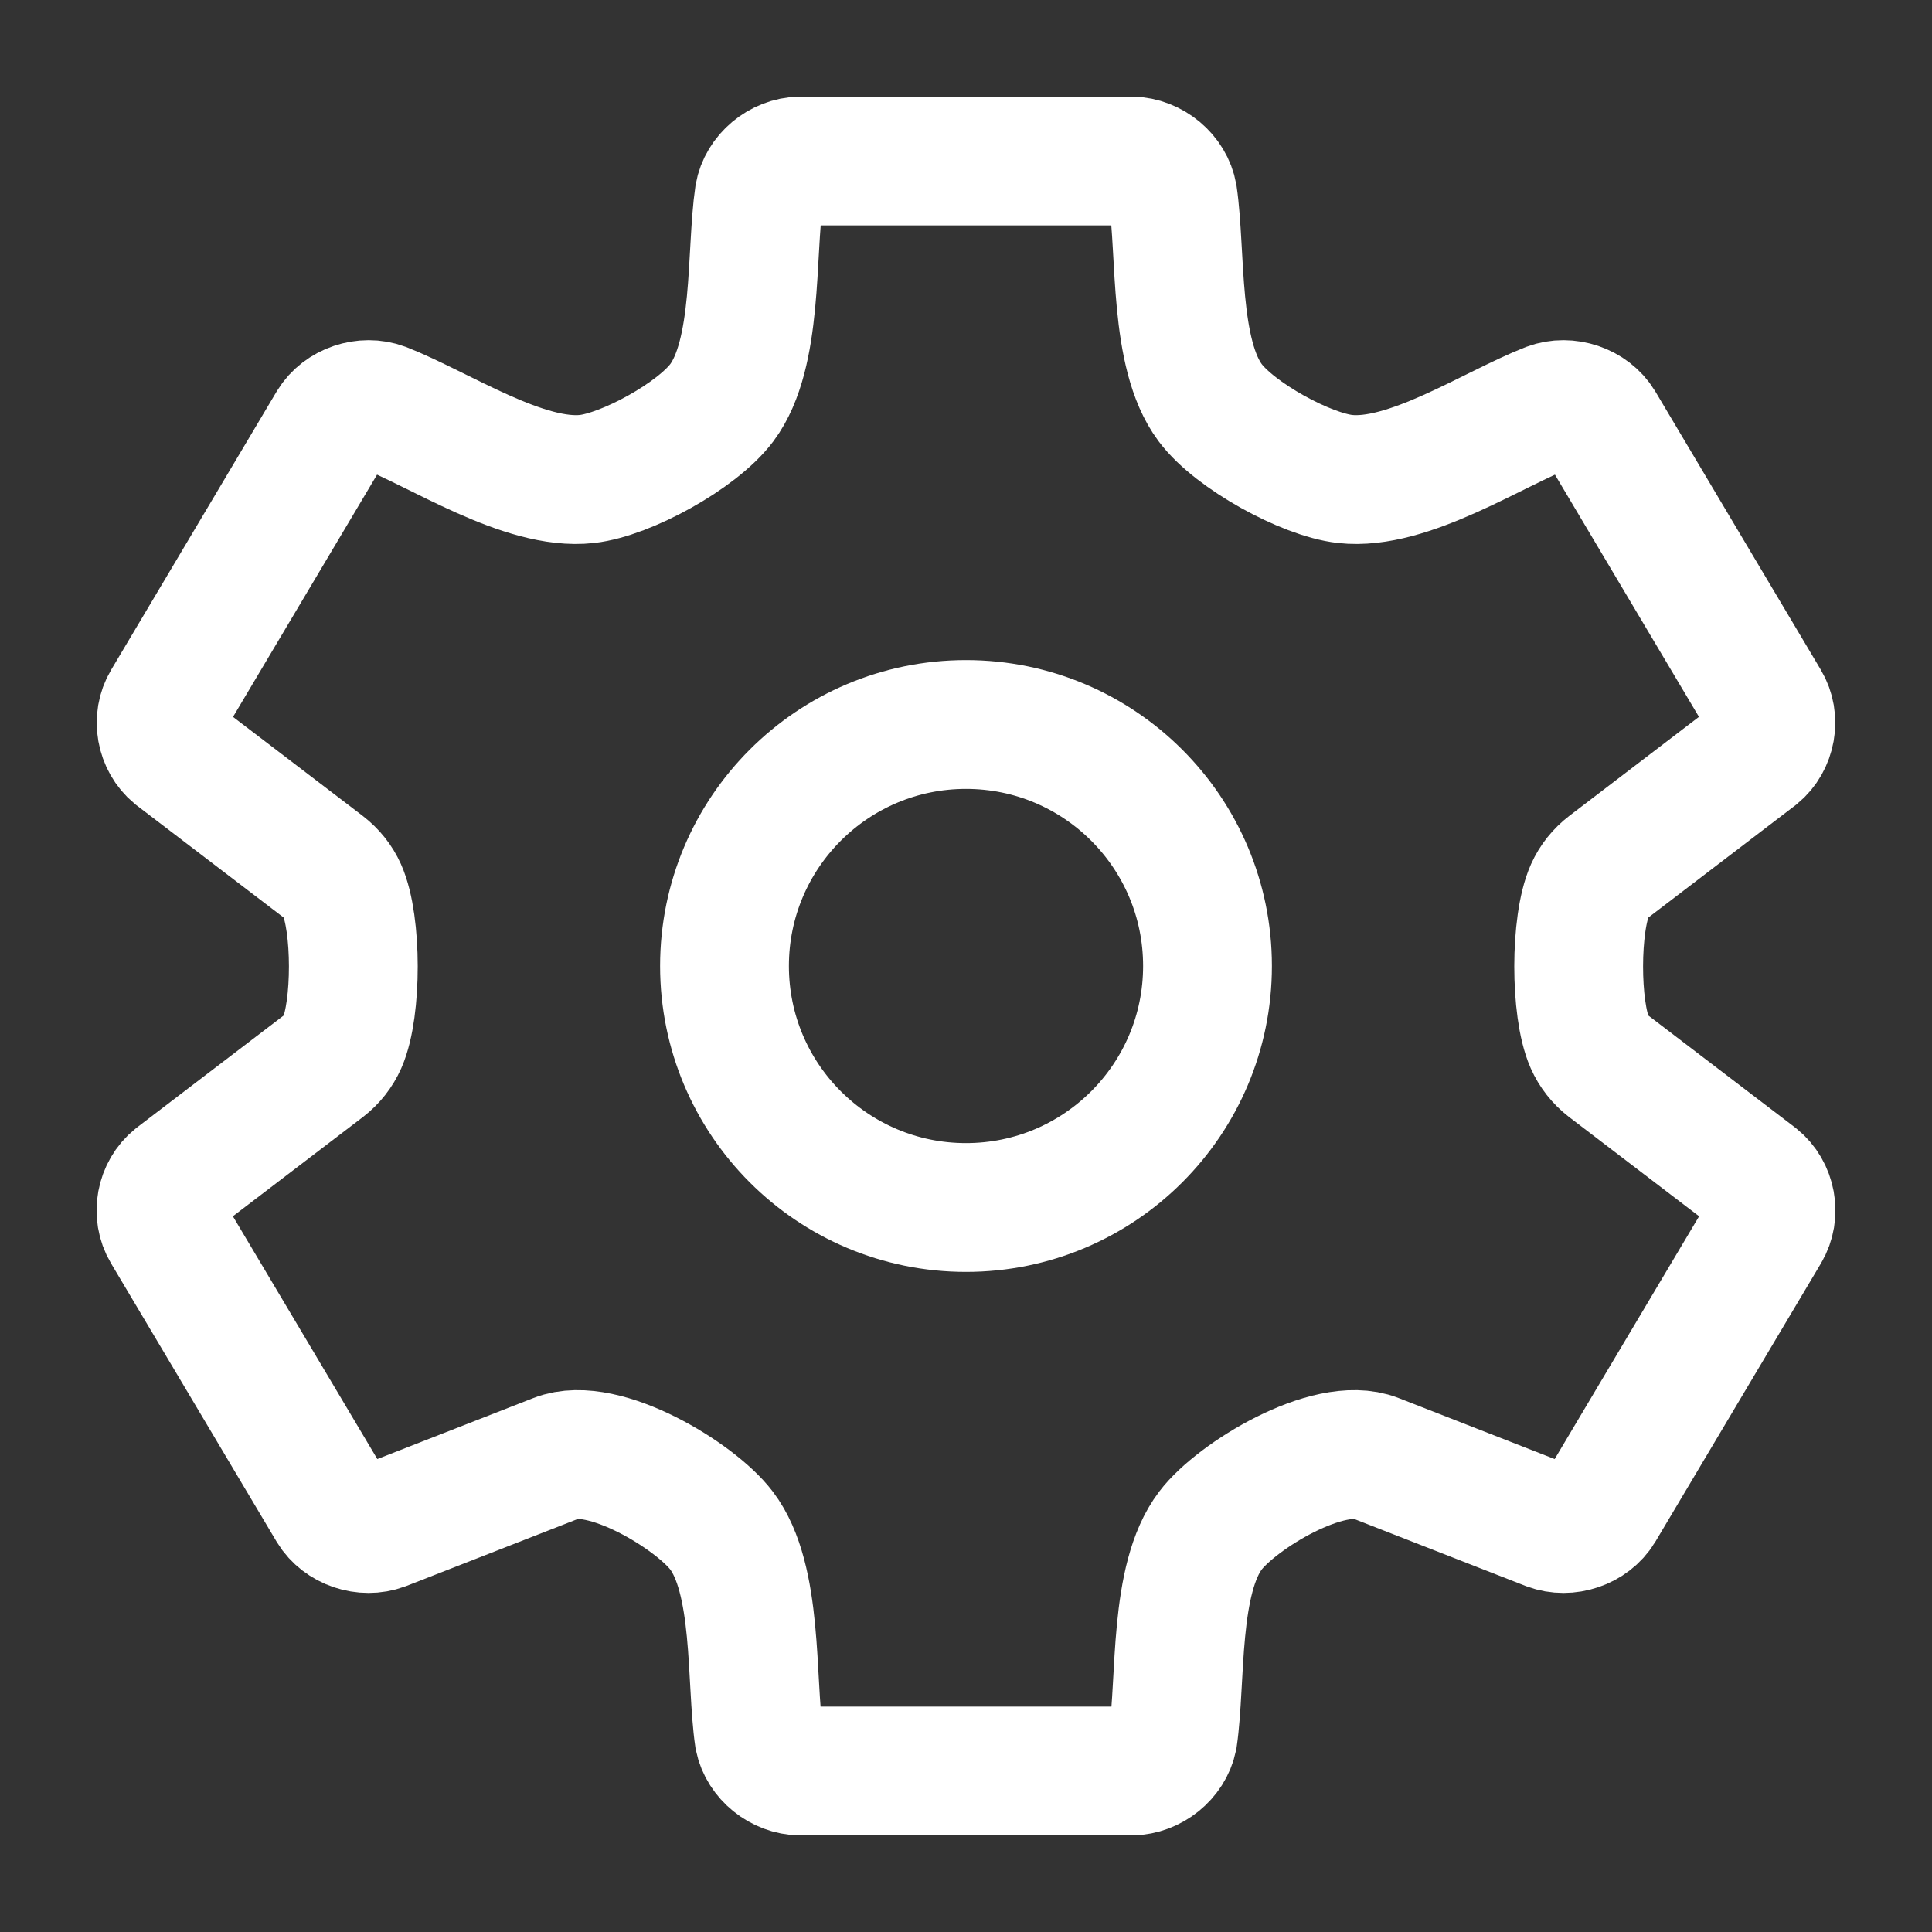
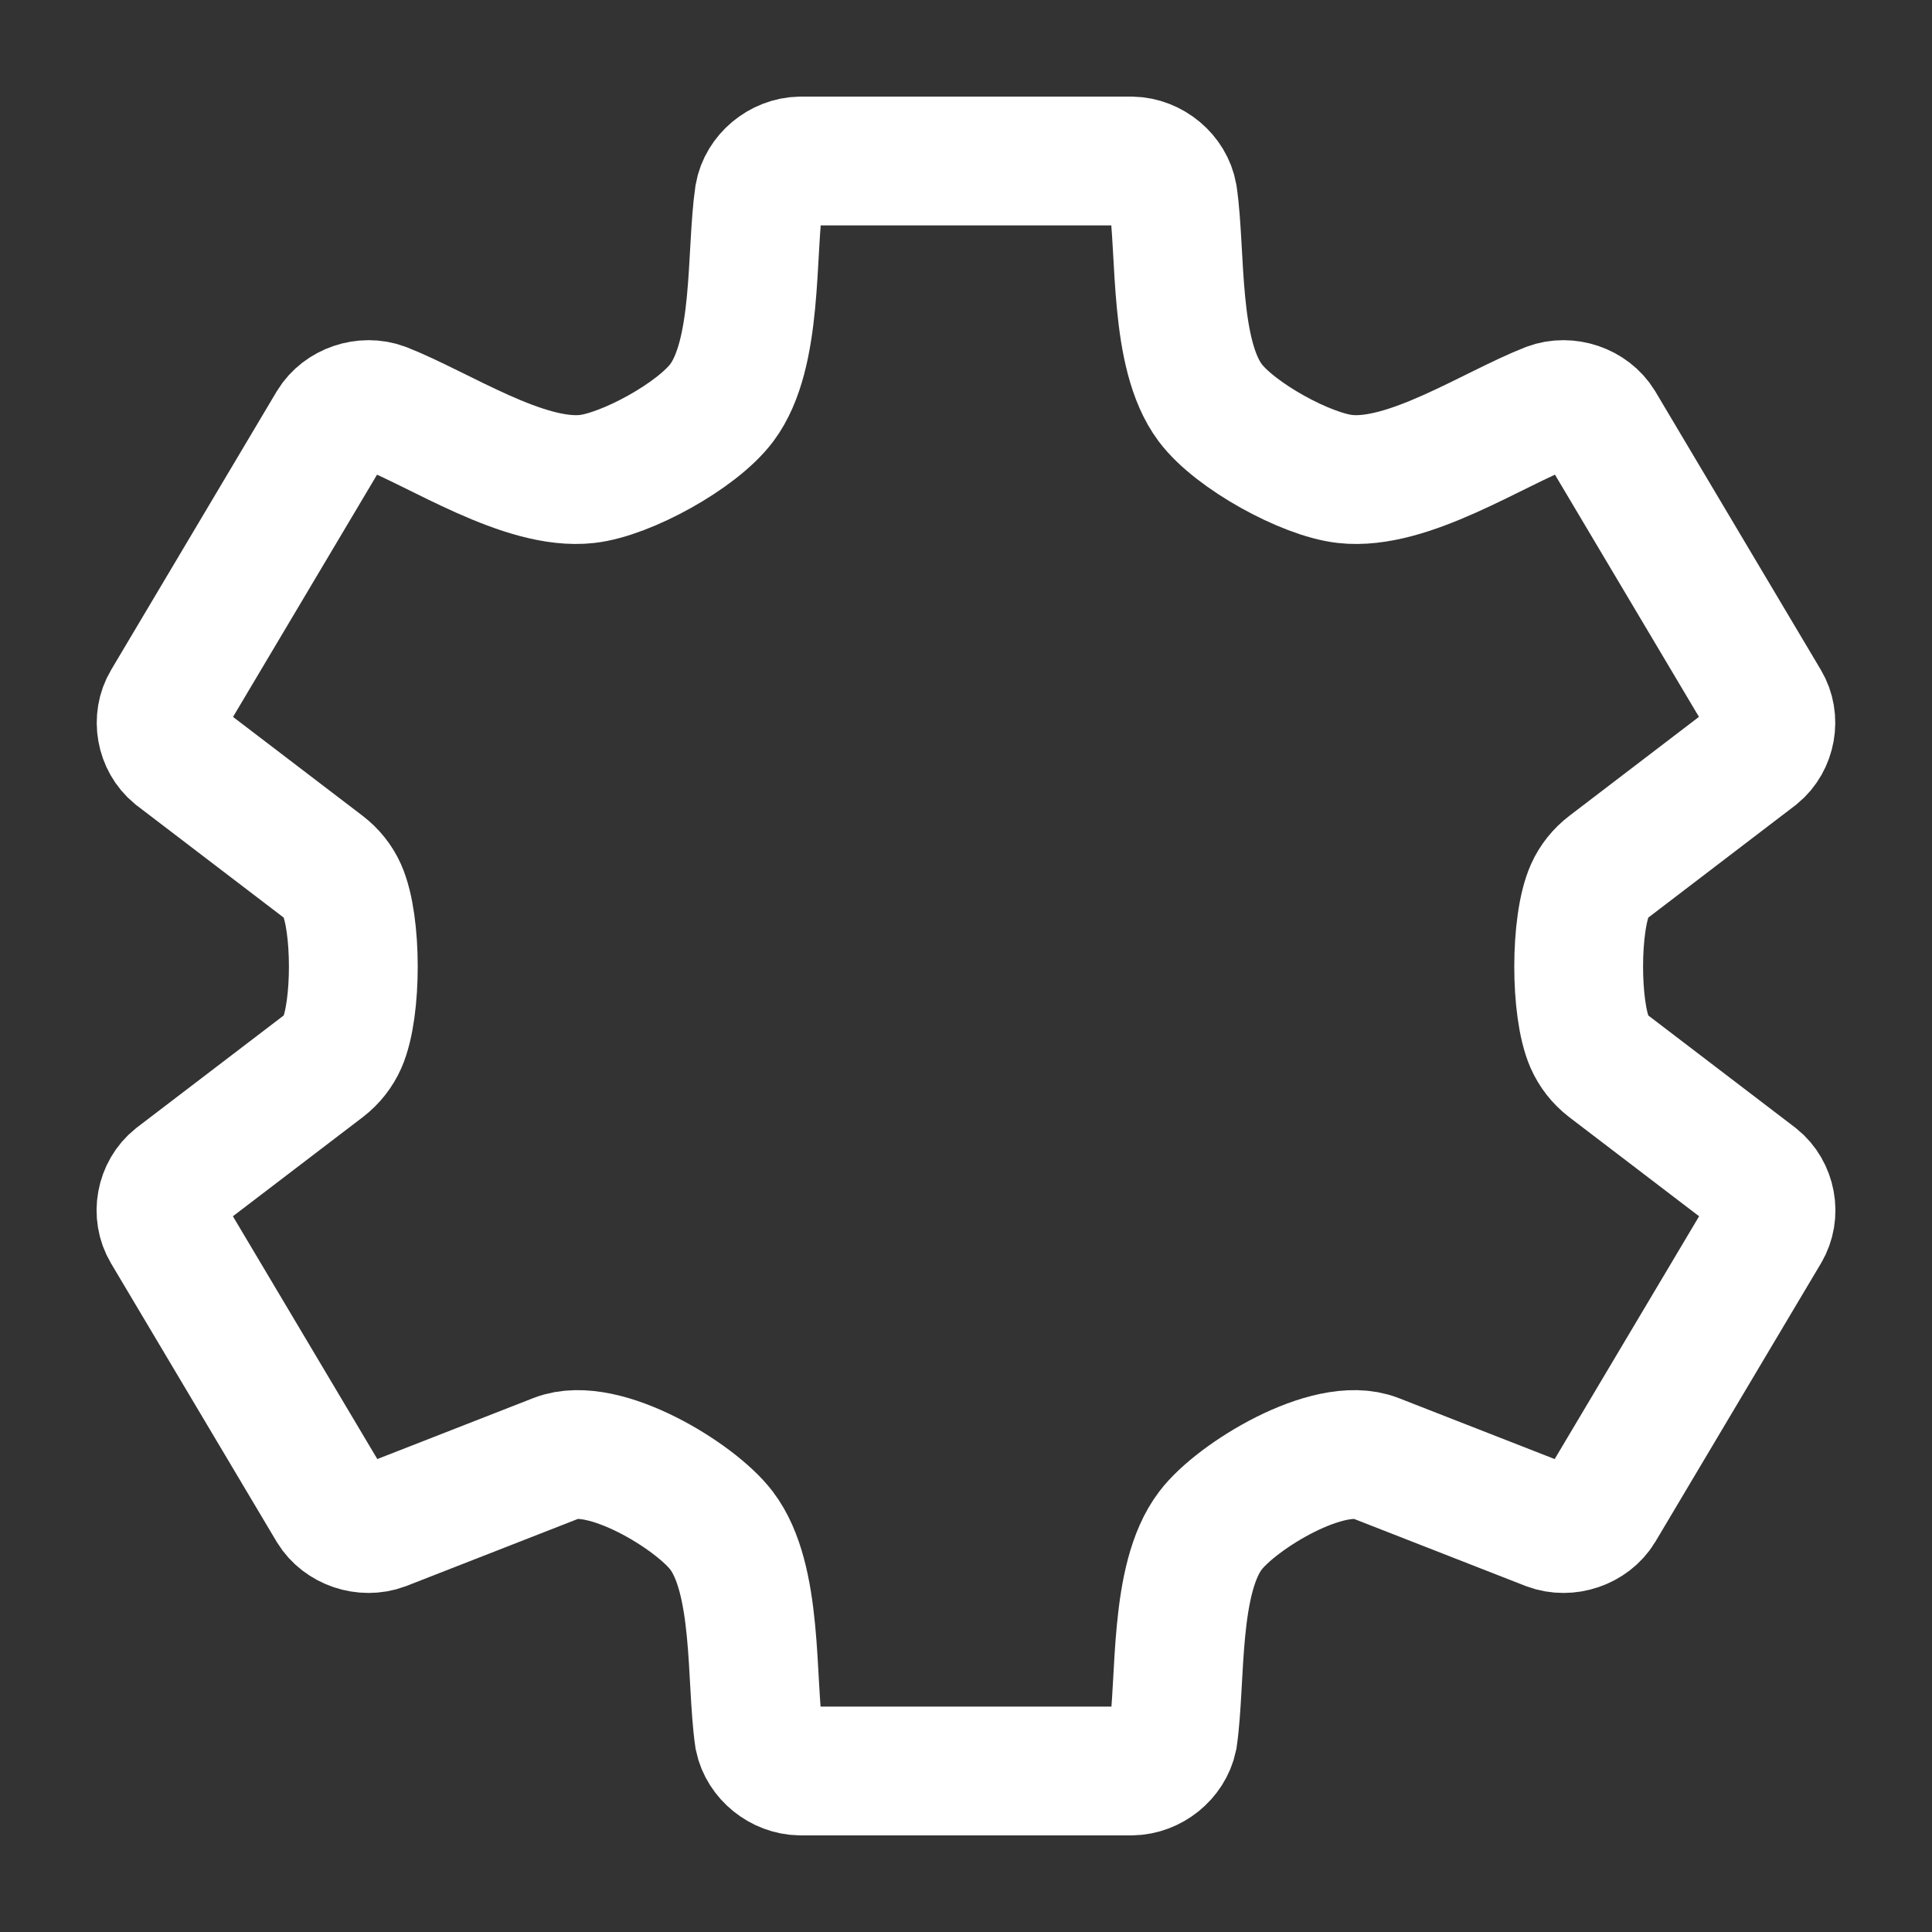
<svg xmlns="http://www.w3.org/2000/svg" width="24" height="24" viewBox="0 0 24 24" fill="none">
  <rect x="0" y="0" width="24" height="24" fill="#333333" stroke="none" />
  <path d="M4.756 18.957L6.915 18.113C7.495 17.886 8.639 18.585 8.963 19.013C9.421 19.616 9.325 20.865 9.429 21.585C9.478 21.817 9.7 21.996 9.943 22H14.057C14.3 21.996 14.522 21.817 14.571 21.585C14.675 20.865 14.579 19.616 15.037 19.013C15.361 18.585 16.505 17.886 17.085 18.113L19.244 18.957C19.473 19.042 19.751 18.948 19.876 18.743L21.933 15.285C22.057 15.078 22.005 14.795 21.815 14.643L19.978 13.241C19.877 13.163 19.798 13.062 19.747 12.947C19.565 12.532 19.565 11.474 19.75 11.06C19.801 10.946 19.881 10.847 19.981 10.77L21.817 9.368C22.004 9.215 22.054 8.934 21.931 8.729L19.875 5.271C19.75 5.066 19.472 4.972 19.243 5.057C18.537 5.333 17.489 6.037 16.708 5.95C16.225 5.896 15.343 5.416 15.033 5.002C14.58 4.395 14.675 3.15 14.57 2.429C14.528 2.192 14.304 2.005 14.057 2H9.943C9.696 2.005 9.472 2.192 9.43 2.429C9.325 3.15 9.42 4.395 8.967 5.002C8.657 5.416 7.775 5.896 7.292 5.95C6.511 6.037 5.463 5.333 4.757 5.057C4.528 4.972 4.25 5.066 4.125 5.271L2.069 8.729C1.946 8.934 1.996 9.215 2.182 9.368L4.019 10.77C4.119 10.847 4.199 10.946 4.25 11.06C4.435 11.474 4.435 12.532 4.253 12.947C4.202 13.062 4.123 13.163 4.022 13.241L2.185 14.643C1.995 14.795 1.943 15.078 2.067 15.285L4.124 18.743C4.249 18.948 4.527 19.042 4.756 18.957Z" stroke="white" stroke-width="1.6" />
-   <path d="M15 12C15 13.657 13.657 15 12 15C10.343 15 9 13.657 9 12C9 10.343 10.343 9 12 9C13.657 9 15 10.343 15 12Z" stroke="white" stroke-width="1.6" />
</svg>